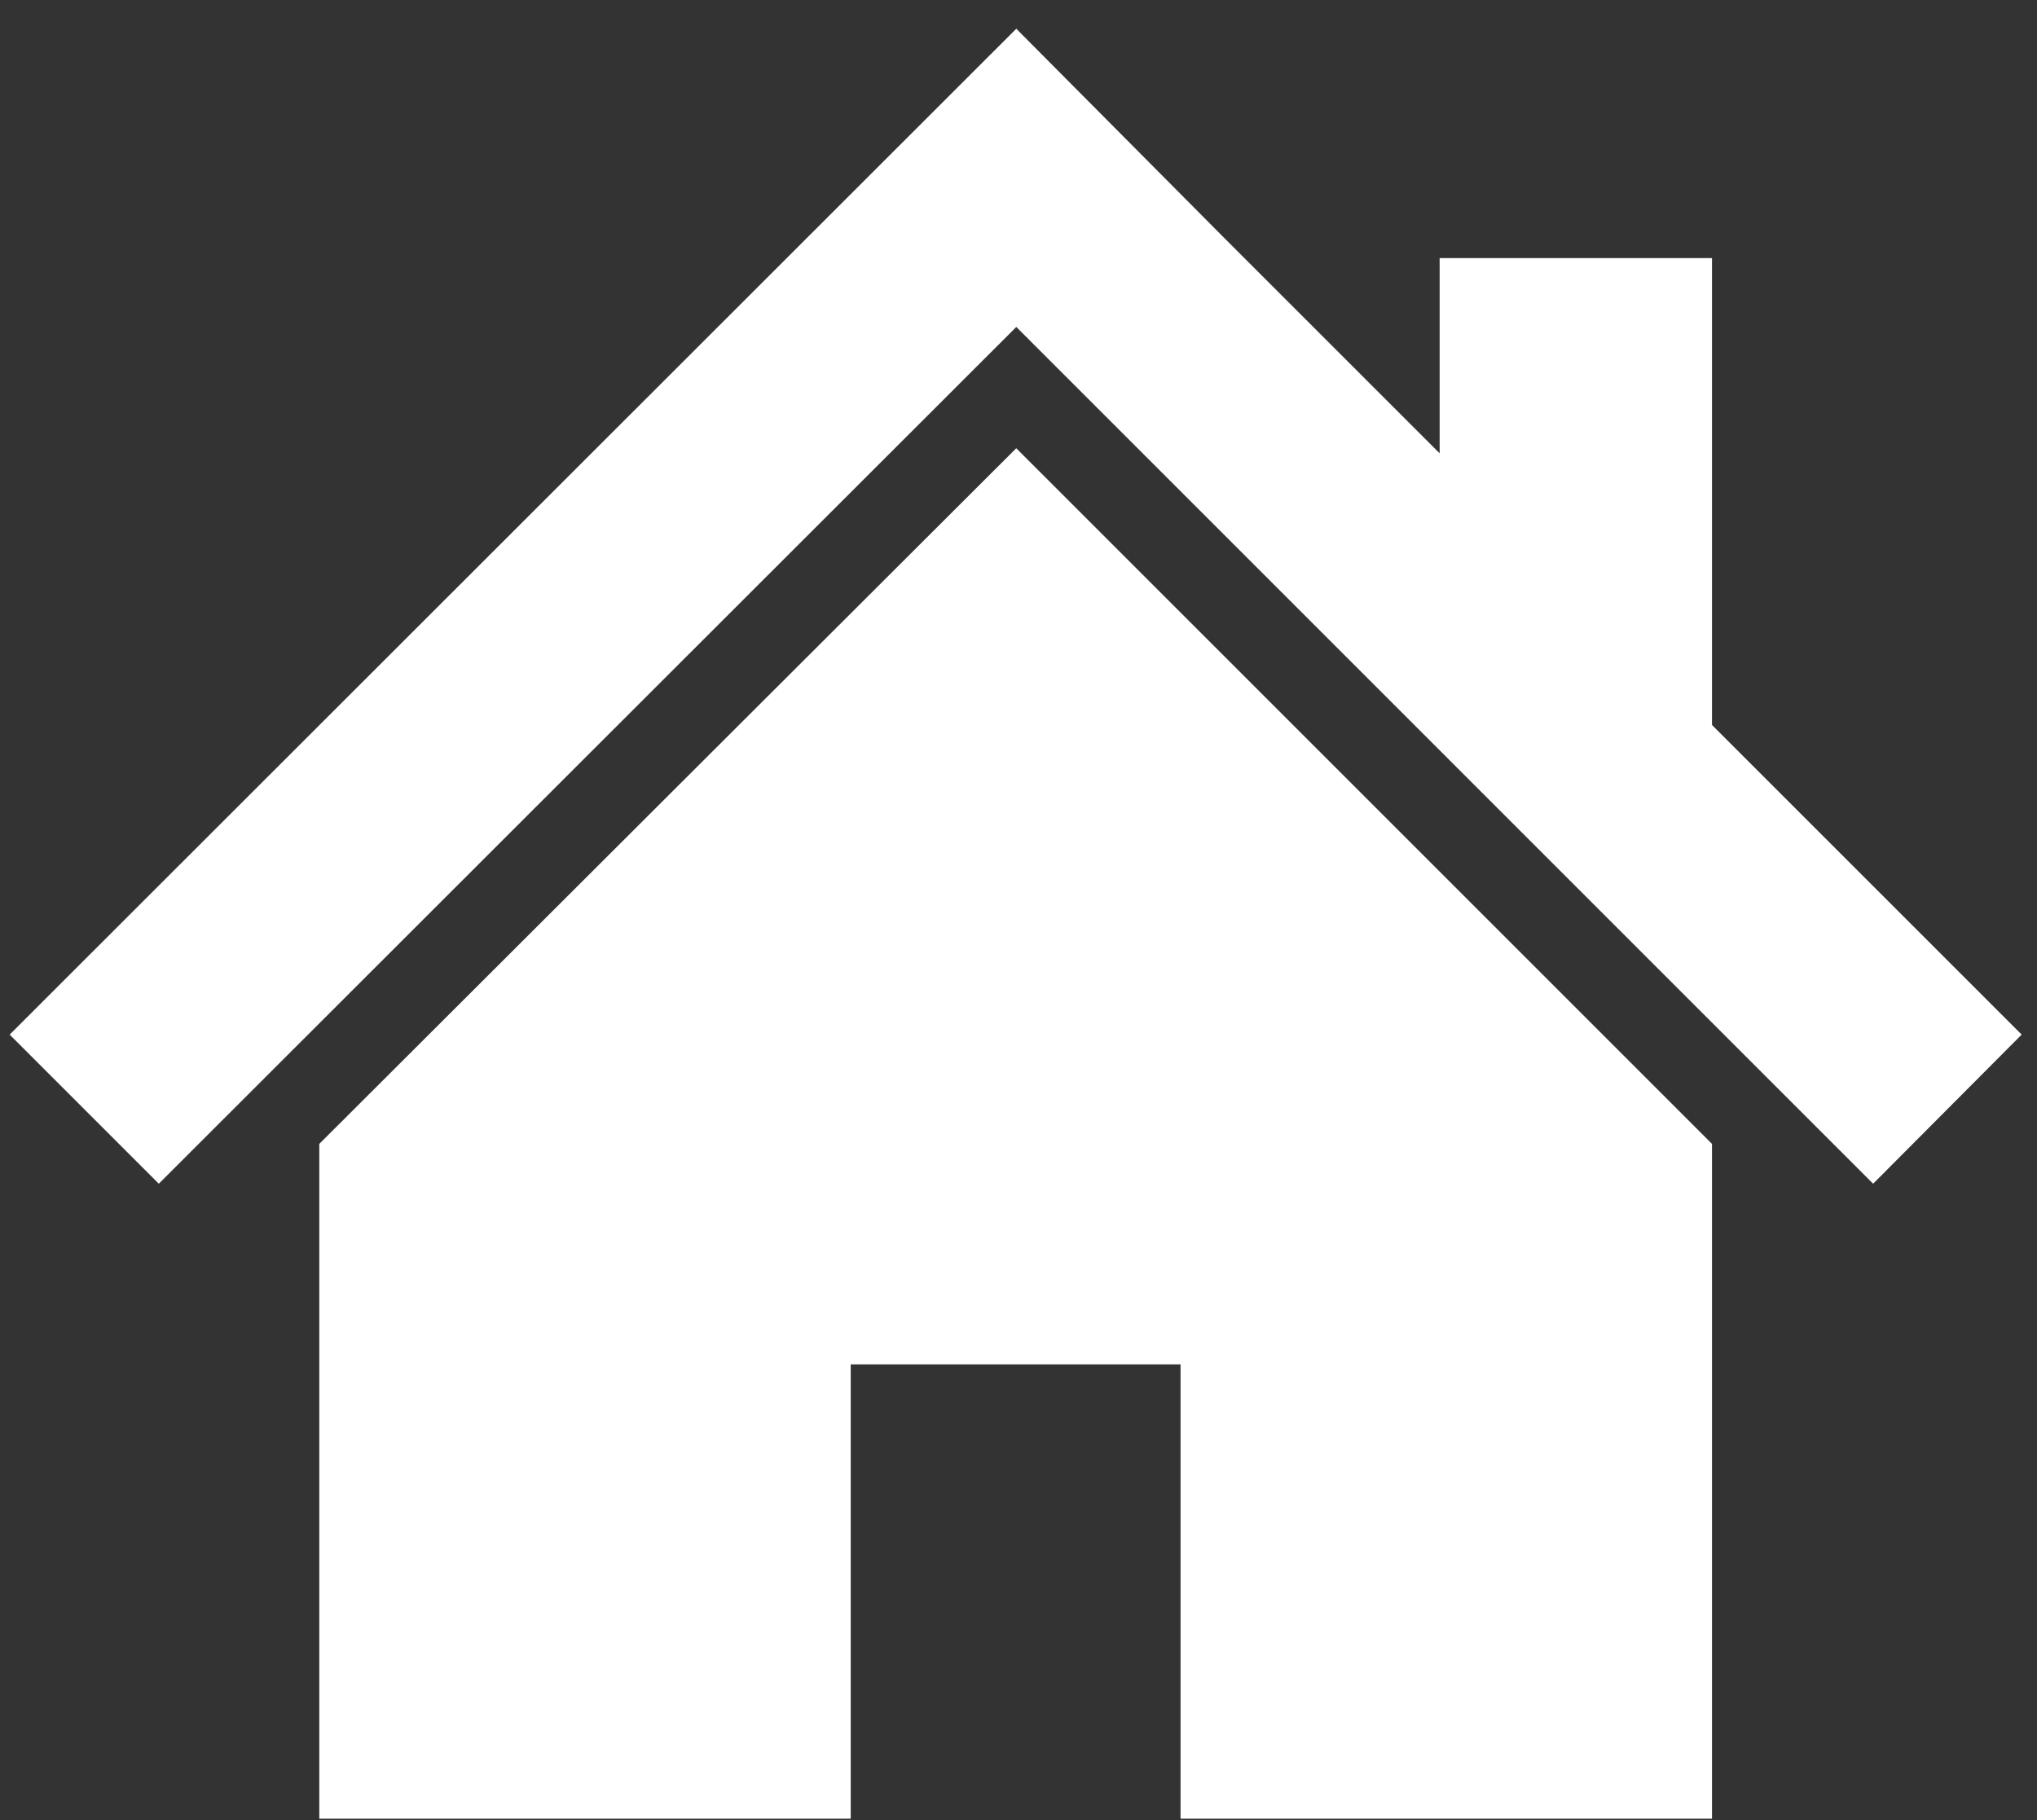
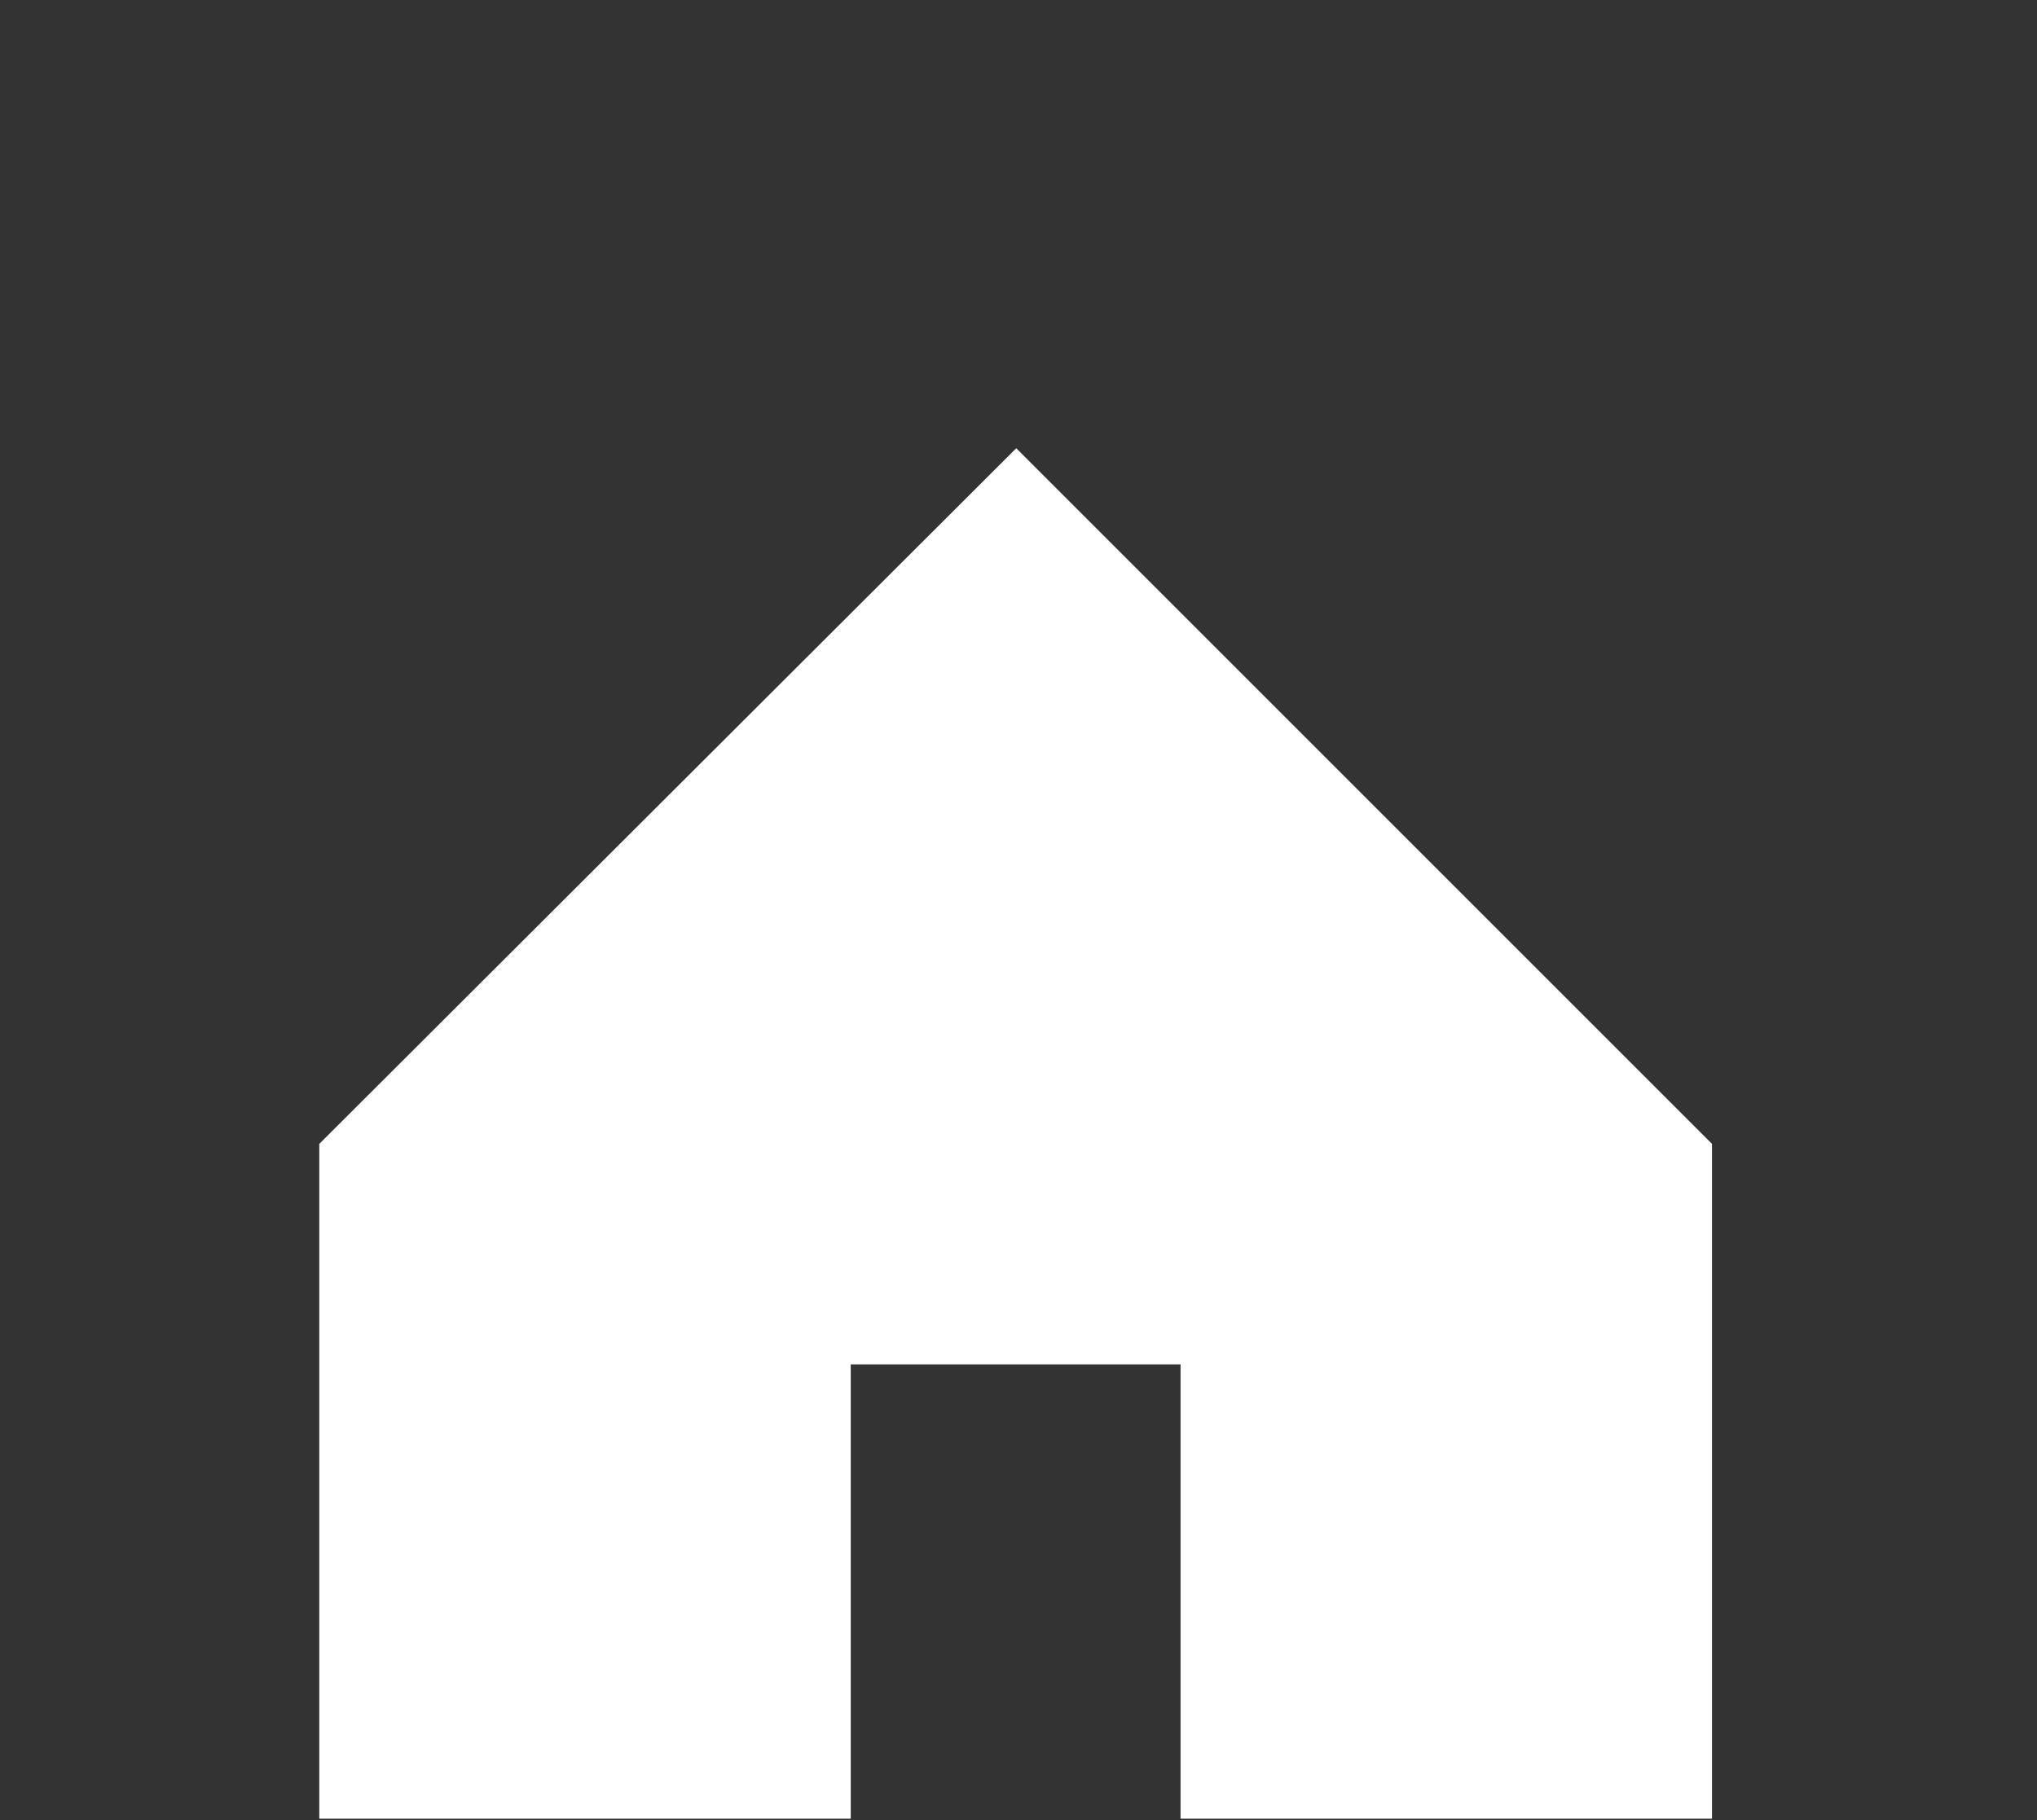
<svg xmlns="http://www.w3.org/2000/svg" width="47" height="42" viewBox="0 0 47 42" fill="none">
  <rect x="0" y="0" width="47" height="42" fill="#333333" stroke="none" />
-   <path d="M39.501 16.73V5.956H33.217V10.461L28.231 5.475L23.449 0.663L0.223 23.875L3.664 27.316L23.449 7.545L43.219 27.316L46.646 23.875L39.501 16.73Z" fill="white" />
  <path d="M7.367 26.397V41.969H19.629V31.485H27.239V41.969H39.501V26.397L23.448 10.344L7.367 26.397Z" fill="white" />
</svg>